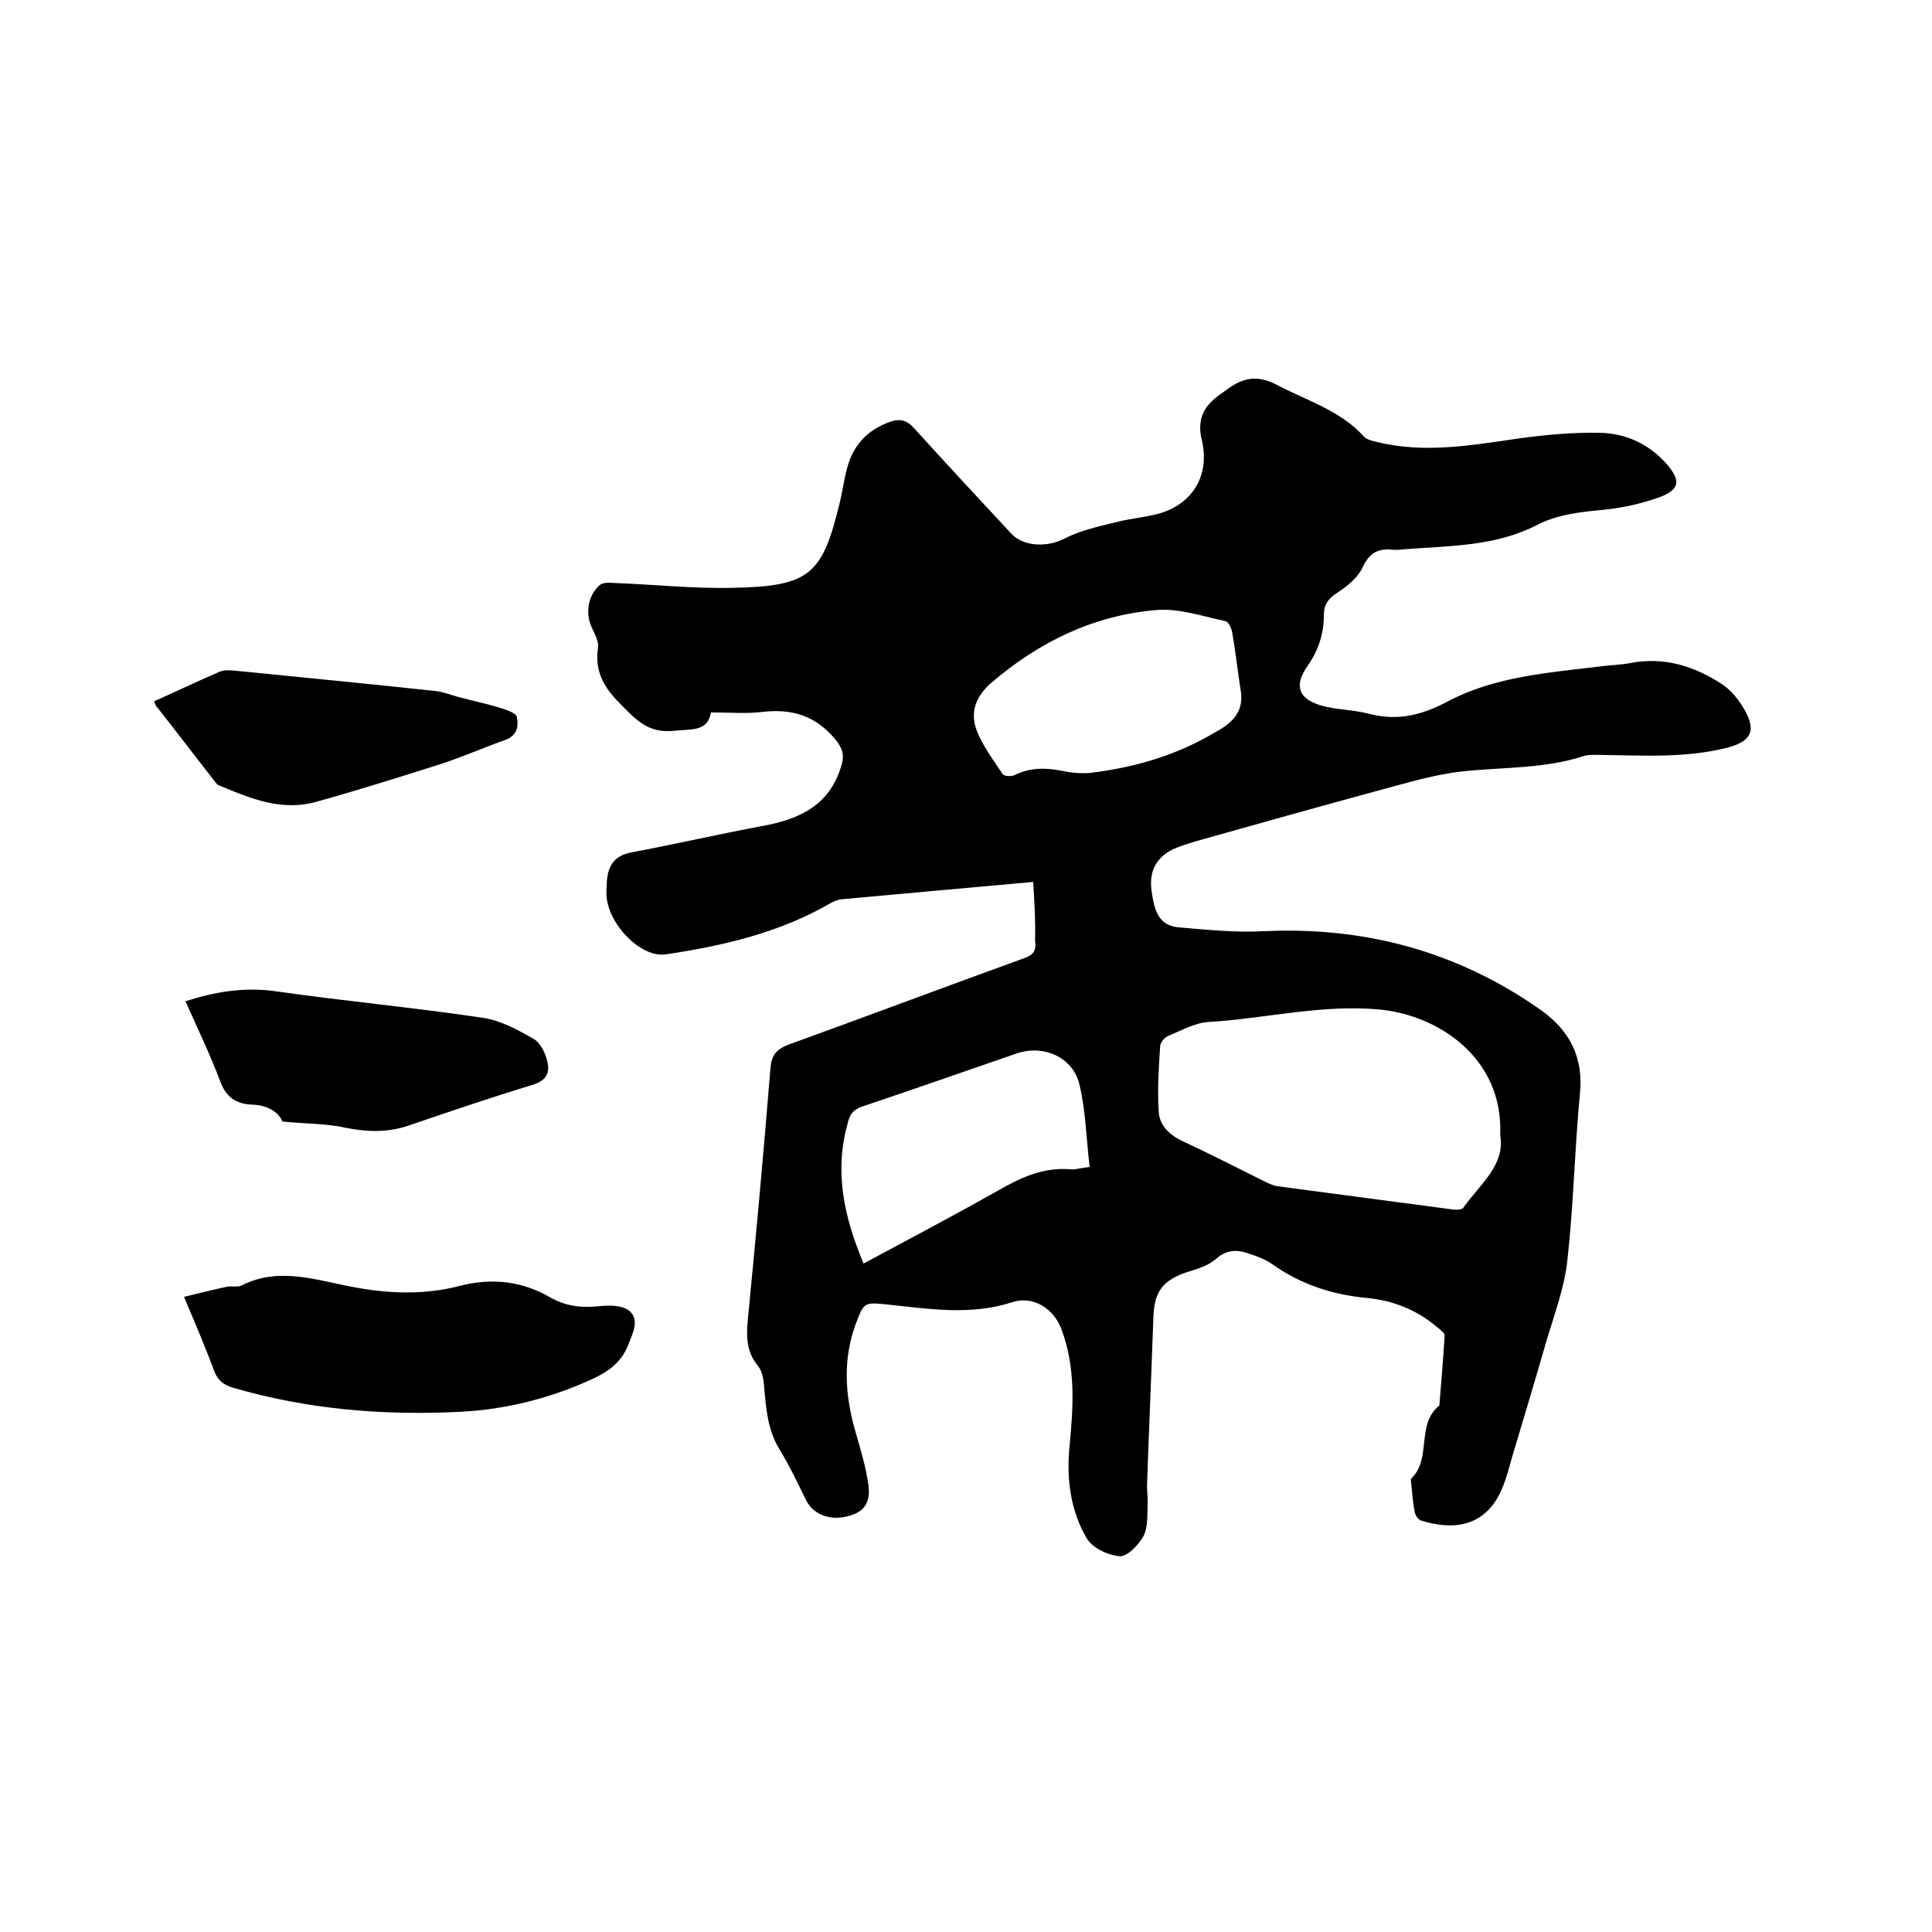
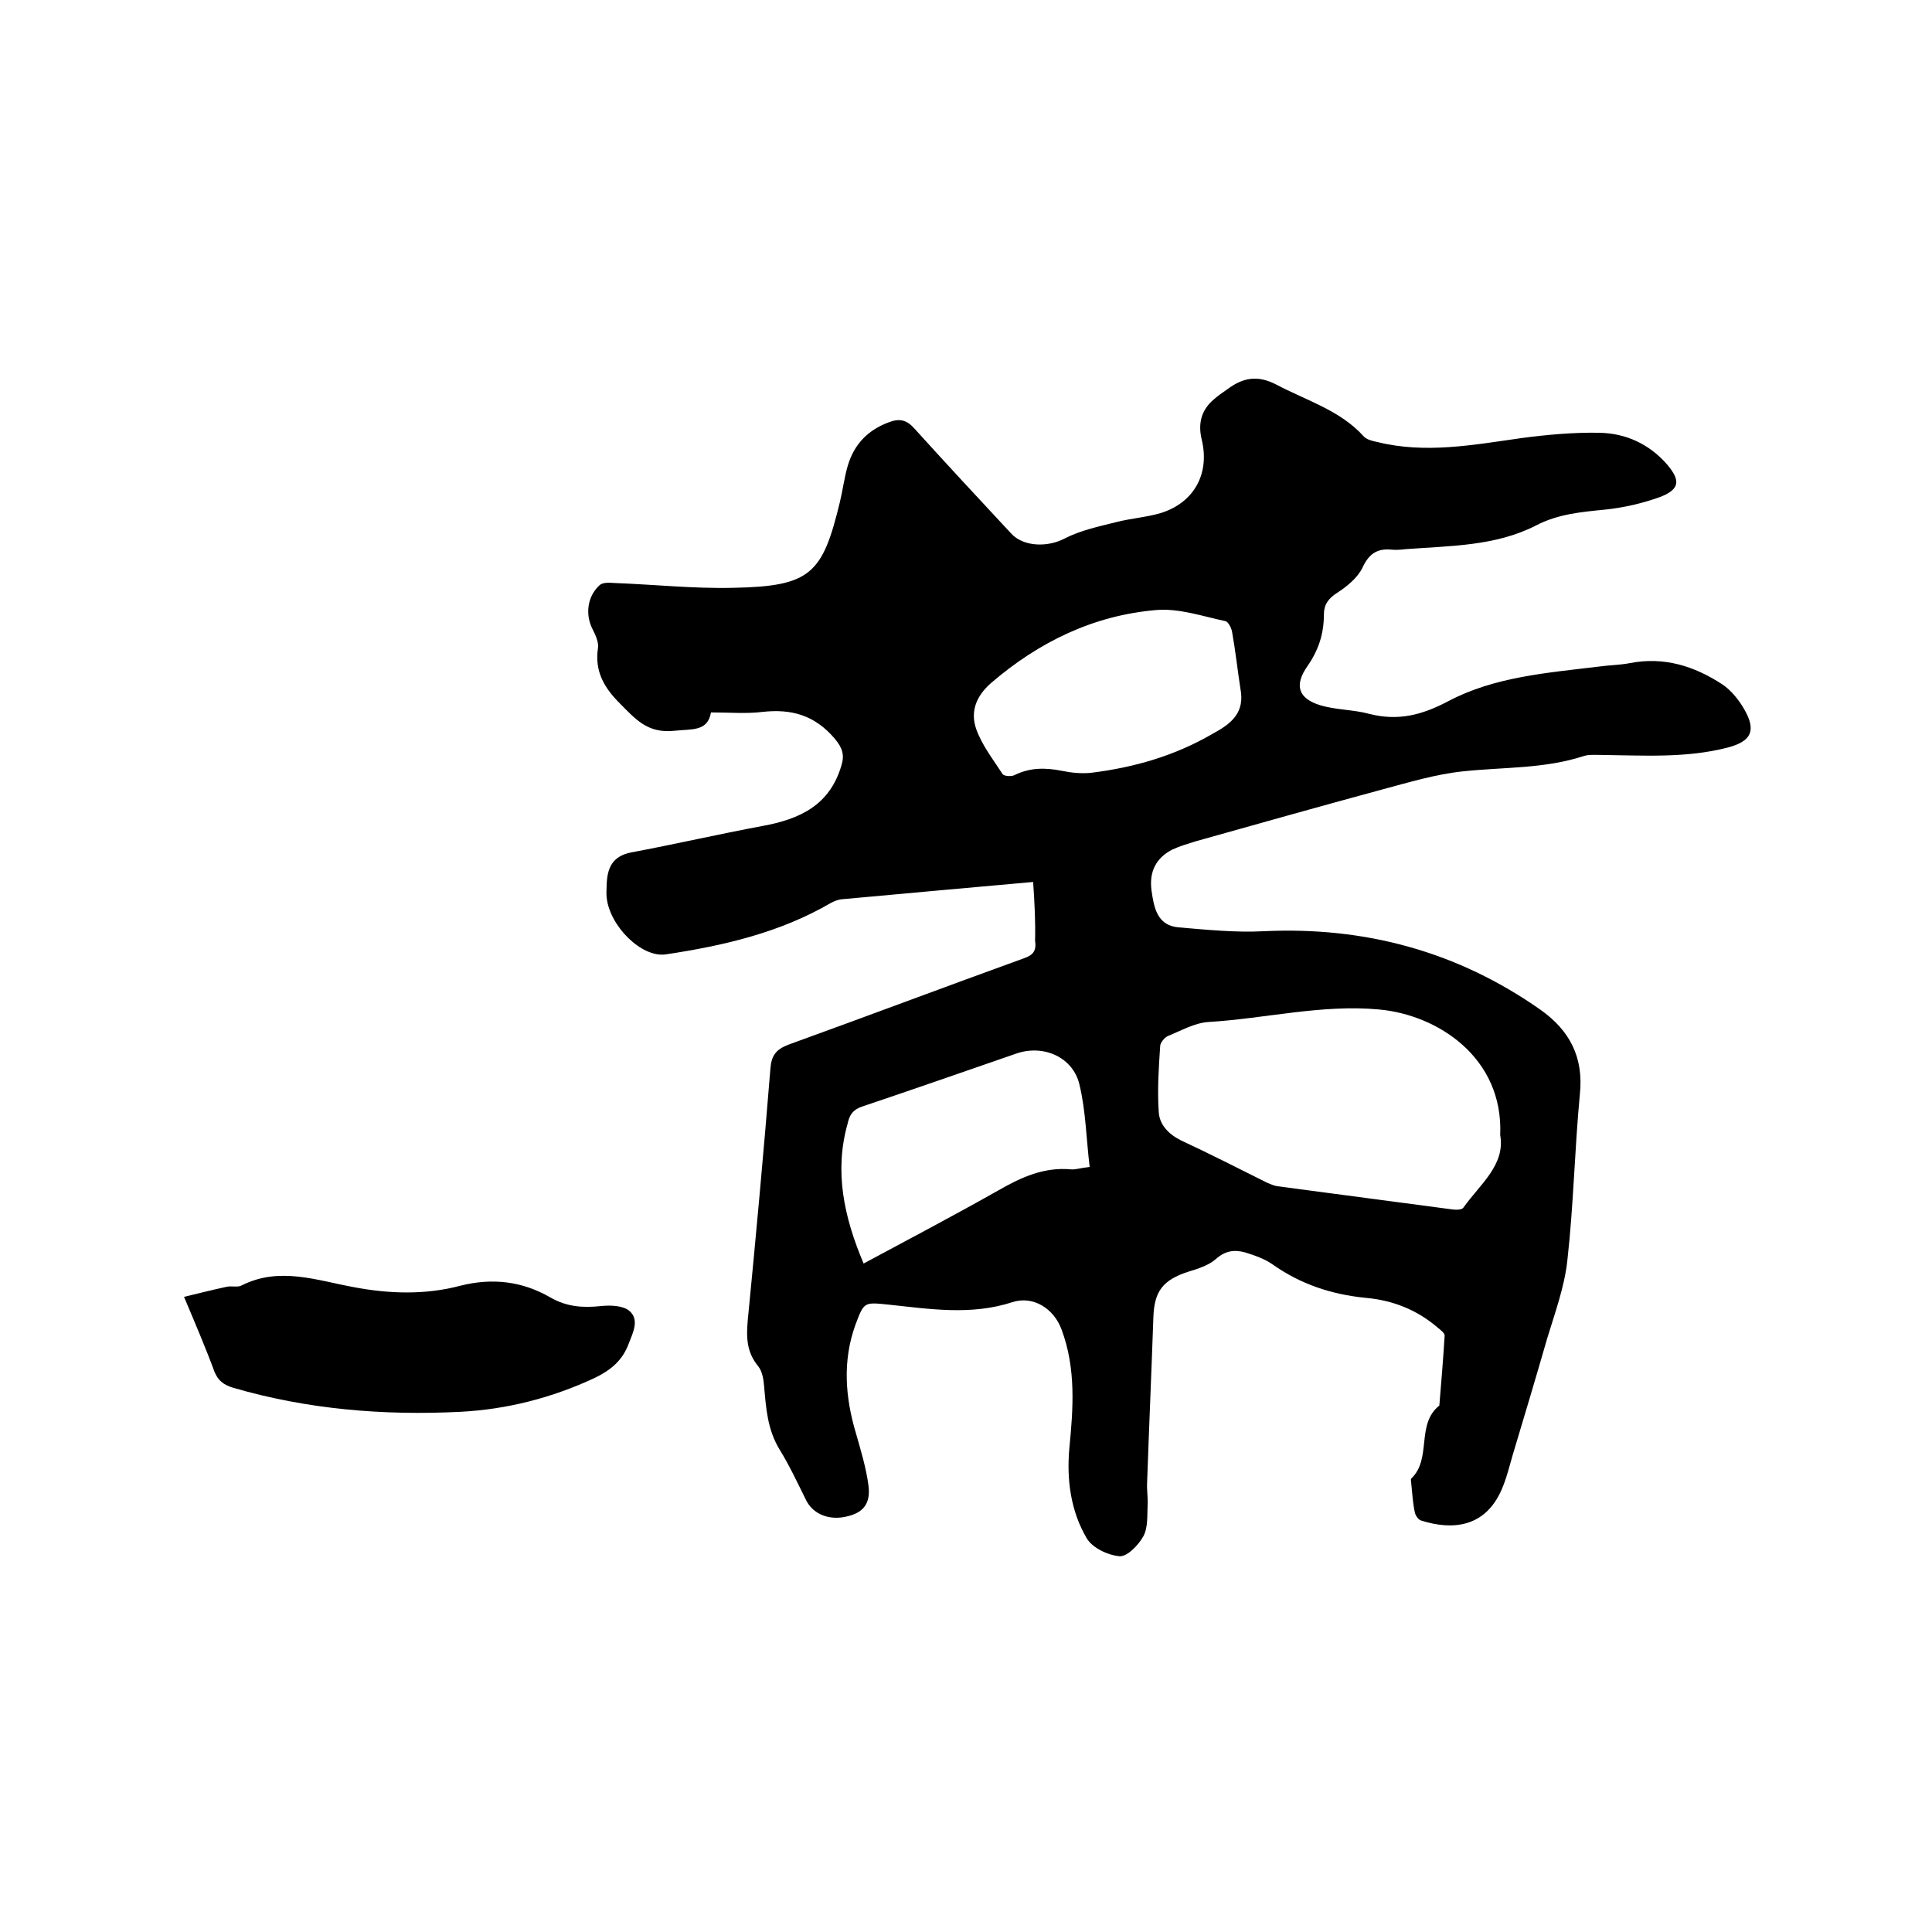
<svg xmlns="http://www.w3.org/2000/svg" enable-background="new 0 0 400 400" viewBox="0 0 400 400">
  <path d="m213.9 182.6c-13.5 1.2-26.7 2.4-39.8 3.6-.7.1-1.4.4-2 .7-10.6 6.2-22.3 8.9-34.3 10.7-5 .7-11.6-5.9-12.2-11.8-.1-.8 0-1.7 0-2.5.1-3.5 1.1-6 5-6.8 9.1-1.7 18.2-3.8 27.3-5.5 7.7-1.4 13.9-4.3 16.3-12.5.7-2.2.2-3.7-1.4-5.6-4.1-4.8-8.9-6.2-15-5.5-3.3.4-6.7.1-10.6.1-.7 4-3.9 3.4-7.6 3.8-5.6.6-8.1-2.5-11.3-5.7-3.3-3.3-5.2-6.7-4.5-11.4.2-1.2-.5-2.7-1.1-3.9-1.6-3.1-1.1-6.9 1.5-9.2.6-.5 1.9-.5 2.9-.4 8.2.3 16.5 1.2 24.7 1 16.1-.3 18.5-2.9 22.1-17.8.6-2.5.9-5 1.6-7.4 1.3-4.5 4.2-7.5 8.6-9.1 2.1-.8 3.6-.5 5.2 1.3 6.6 7.3 13.3 14.5 20 21.7 2.6 2.9 7.7 2.9 11.1 1.1 3.3-1.7 7.1-2.5 10.7-3.4 3.1-.8 6.3-1 9.3-1.9 6.9-2.2 10.1-8.2 8.4-15.2-.8-3.3-.1-6.1 2.5-8.3.9-.8 1.8-1.4 2.8-2.1 3.2-2.4 6.2-3 10.1-1 6.2 3.3 13.2 5.3 18.1 10.7.6.7 1.8 1 2.8 1.2 10 2.5 20 .6 29.9-.8 5.3-.7 10.7-1.2 16.1-1.1 5.5.1 10.3 2.3 14 6.5 2.9 3.4 2.7 5.2-1.4 6.8-3.6 1.3-7.5 2.2-11.3 2.6-5 .5-9.8.9-14.4 3.3-8.4 4.3-17.8 4.2-27 4.9-.9.1-1.9.2-2.9.1-3-.3-4.7.9-6 3.7-1 2.1-3.2 3.9-5.2 5.2-1.9 1.2-2.8 2.5-2.8 4.5 0 4-1.1 7.4-3.4 10.7-2.8 4-1.9 6.7 2.6 8.1 3.3 1 6.9.9 10.2 1.8 5.9 1.5 10.8.3 16.3-2.6 9.6-5.1 20.6-5.9 31.3-7.2 2.1-.3 4.2-.3 6.3-.7 7.1-1.4 13.4.6 19.2 4.4 1.8 1.2 3.4 3.2 4.5 5.1 2.6 4.5 1.5 6.7-3.5 8-8.6 2.2-17.4 1.6-26.2 1.5-1.2 0-2.4-.1-3.4.2-8.2 2.7-16.7 2.3-25.1 3.2-5.7.6-11.3 2.3-16.9 3.8-12.9 3.5-25.7 7.1-38.5 10.7-1.6.5-3.3 1-4.8 1.7-3.3 1.7-4.8 4.5-4.3 8.4.5 3.5 1.1 7.3 5.6 7.7 5.9.5 11.8 1.1 17.6.8 21-1 40.2 4.2 57.4 16.3 5.9 4.2 8.9 9.7 8.1 17.4-1.1 11.5-1.3 23-2.6 34.5-.6 5.5-2.6 10.9-4.2 16.2-2.3 8-4.7 16-7.1 24-.7 2.4-1.3 4.9-2.3 7.2-3.4 7.8-10.1 8.5-16.7 6.4-.6-.2-1.2-1.1-1.3-1.8-.4-1.9-.5-3.8-.7-5.7 0-.4-.2-1 0-1.2 4.3-4.1.9-11.2 5.8-15.1.4-4.8.8-9.6 1.1-14.5 0-.5-.8-1.1-1.4-1.6-4.3-3.7-9.3-5.7-15-6.2-7-.7-13.4-2.8-19.2-6.9-1.7-1.2-3.8-1.9-5.7-2.5-2.2-.6-4.1-.4-6.1 1.4-1.5 1.3-3.7 2-5.7 2.6-5.2 1.7-7 4-7.2 9.3-.4 11.4-.9 22.8-1.3 34.3-.1 1.6.2 3.2.1 4.7-.1 2.2.1 4.7-.9 6.5s-3.3 4.2-4.9 4.1c-2.4-.2-5.6-1.7-6.8-3.7-3.3-5.6-4.2-12.1-3.6-18.7.8-8.2 1.4-16.4-1.6-24.5-1.6-4.4-5.9-7.1-10.2-5.7-8.6 2.8-17.2 1.4-25.7.5-5-.5-5-.6-6.8 4.2-2.7 7.5-2.1 15 .1 22.4 1 3.5 2.1 7.1 2.6 10.8s-1 5.6-4.2 6.4c-3.7 1-7.1-.3-8.6-3.1-1.8-3.6-3.5-7.3-5.6-10.7-2.5-4.1-2.8-8.5-3.2-13.1-.1-1.4-.4-3.1-1.2-4.1-2.4-2.9-2.5-5.9-2.2-9.4 1.7-17.4 3.3-34.8 4.7-52.2.2-2.7 1.1-4 3.7-5 16.3-5.9 32.5-12 48.8-17.9 2-.7 2.6-1.6 2.3-3.7.1-3.7-.1-7.8-.4-12.1zm96.7 52.4c.7-16-12.9-24.9-25.1-26-11.9-1.1-23.6 1.9-35.4 2.6-2.8.2-5.6 1.8-8.3 2.9-.7.3-1.6 1.4-1.6 2.1-.3 4.5-.6 9-.3 13.5.1 2.7 2 4.7 4.6 6 6 2.8 11.9 5.8 17.9 8.8.7.3 1.4.6 2.1.7 12.1 1.6 24.1 3.2 36.2 4.8.8.1 2 .1 2.3-.4 3.4-4.8 8.7-8.8 7.6-15zm-53.8-92.5c-.6-3.9-1-7.7-1.7-11.6-.1-.8-.8-2.2-1.4-2.3-4.7-1-9.6-2.7-14.3-2.3-13 1.1-24.3 6.6-34.2 15.1-3.2 2.8-4.3 6-3.1 9.5 1.2 3.4 3.5 6.3 5.5 9.4.3.4 1.8.5 2.4.2 3.2-1.6 6.4-1.6 9.9-.9 1.9.4 4 .6 6 .4 8.9-1.1 17.3-3.5 25.2-8.1 3.9-2.1 6.7-4.4 5.7-9.4zm-78 119.1c9.5-5.1 18.8-10 28-15.2 4.7-2.7 9.4-4.8 14.9-4.3 1 .1 2-.3 3.9-.5-.7-5.8-.8-11.6-2.1-17-1.3-5.7-7.4-8.4-13-6.5-10.7 3.7-21.3 7.4-32 11-1.8.6-2.6 1.6-3 3.5-2.8 9.9-.8 19.3 3.3 29z" />
  <path d="m38.1 268.5c3.3-.8 6.1-1.5 8.9-2.1 1-.2 2.3.2 3.1-.3 7.8-3.9 15.5-1 23.2.4 7.4 1.4 14.8 1.6 22-.3 6.7-1.7 12.9-.9 18.6 2.4 3.5 2 6.8 2.2 10.6 1.8 1.9-.2 4.5-.1 5.8 1 2.1 1.8.8 4.4-.1 6.7-1.3 3.6-3.8 5.6-7.1 7.2-8.8 4.1-18.1 6.5-27.8 7-15.9.8-31.7-.5-47.1-5-1.9-.6-3-1.4-3.8-3.3-1.8-4.9-3.9-9.8-6.3-15.5z" />
-   <path d="m58.5 232.2c-.9-2-3.1-3.4-6.3-3.5s-5.4-1.5-6.6-4.8c-2.1-5.6-4.7-11-7.2-16.6 6.5-2.1 12.6-3 19.2-2 14 2 28.1 3.3 42.2 5.4 3.7.5 7.4 2.5 10.7 4.4 1.4.8 2.4 2.9 2.8 4.6.6 2.3-.1 4-3 4.9-8.6 2.6-17.1 5.5-25.6 8.4-4.3 1.5-8.6 1.4-13.1.5-3.9-.9-8.1-.8-13.1-1.3z" />
-   <path d="m31.9 145.2c4.7-2.1 9.1-4.2 13.5-6.1 1.1-.5 2.5-.3 3.7-.2 13.8 1.4 27.6 2.7 41.3 4.2 1.5.2 3 .8 4.5 1.2 2.9.8 5.9 1.4 8.8 2.3 1.2.4 3.1 1 3.3 1.8.4 1.9.1 3.9-2.4 4.8-4.5 1.6-8.8 3.5-13.4 5-8.5 2.7-17.1 5.4-25.7 7.8-7.1 2-13.5-.6-19.9-3.3-.3-.1-.6-.2-.8-.5-4.1-5.2-8.1-10.5-12.2-15.7-.3-.2-.4-.6-.7-1.3z" />
</svg>